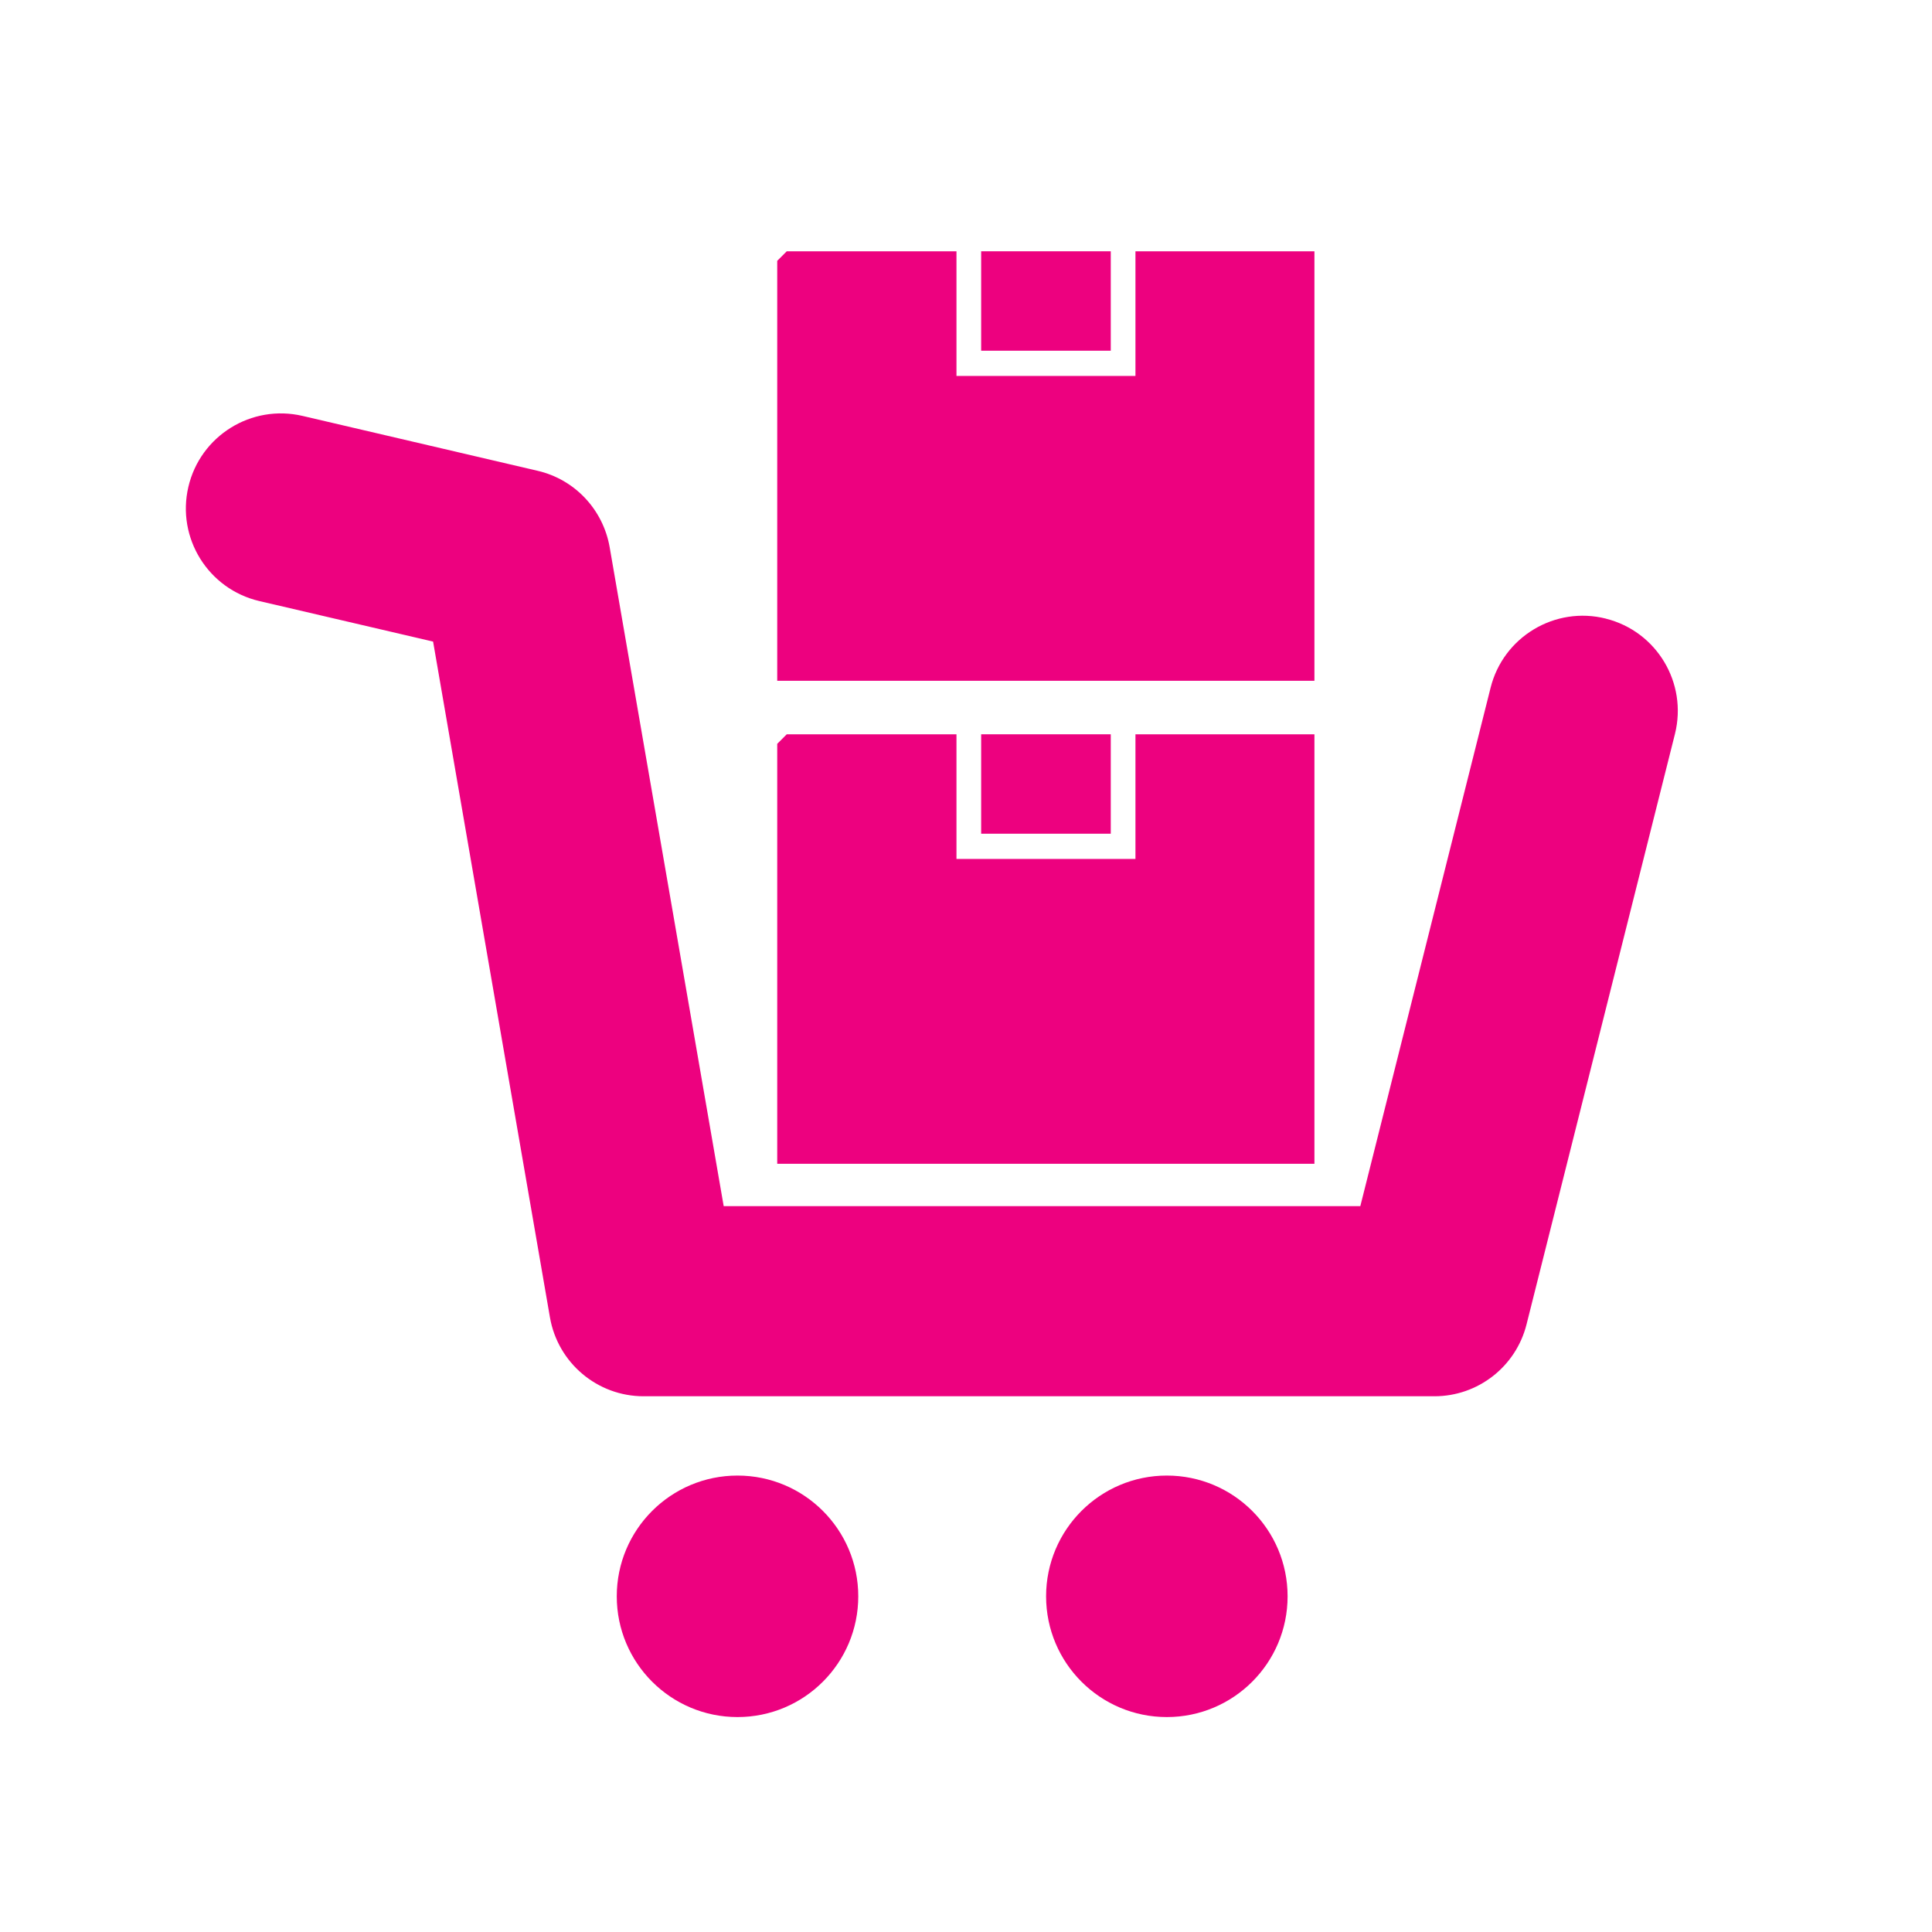
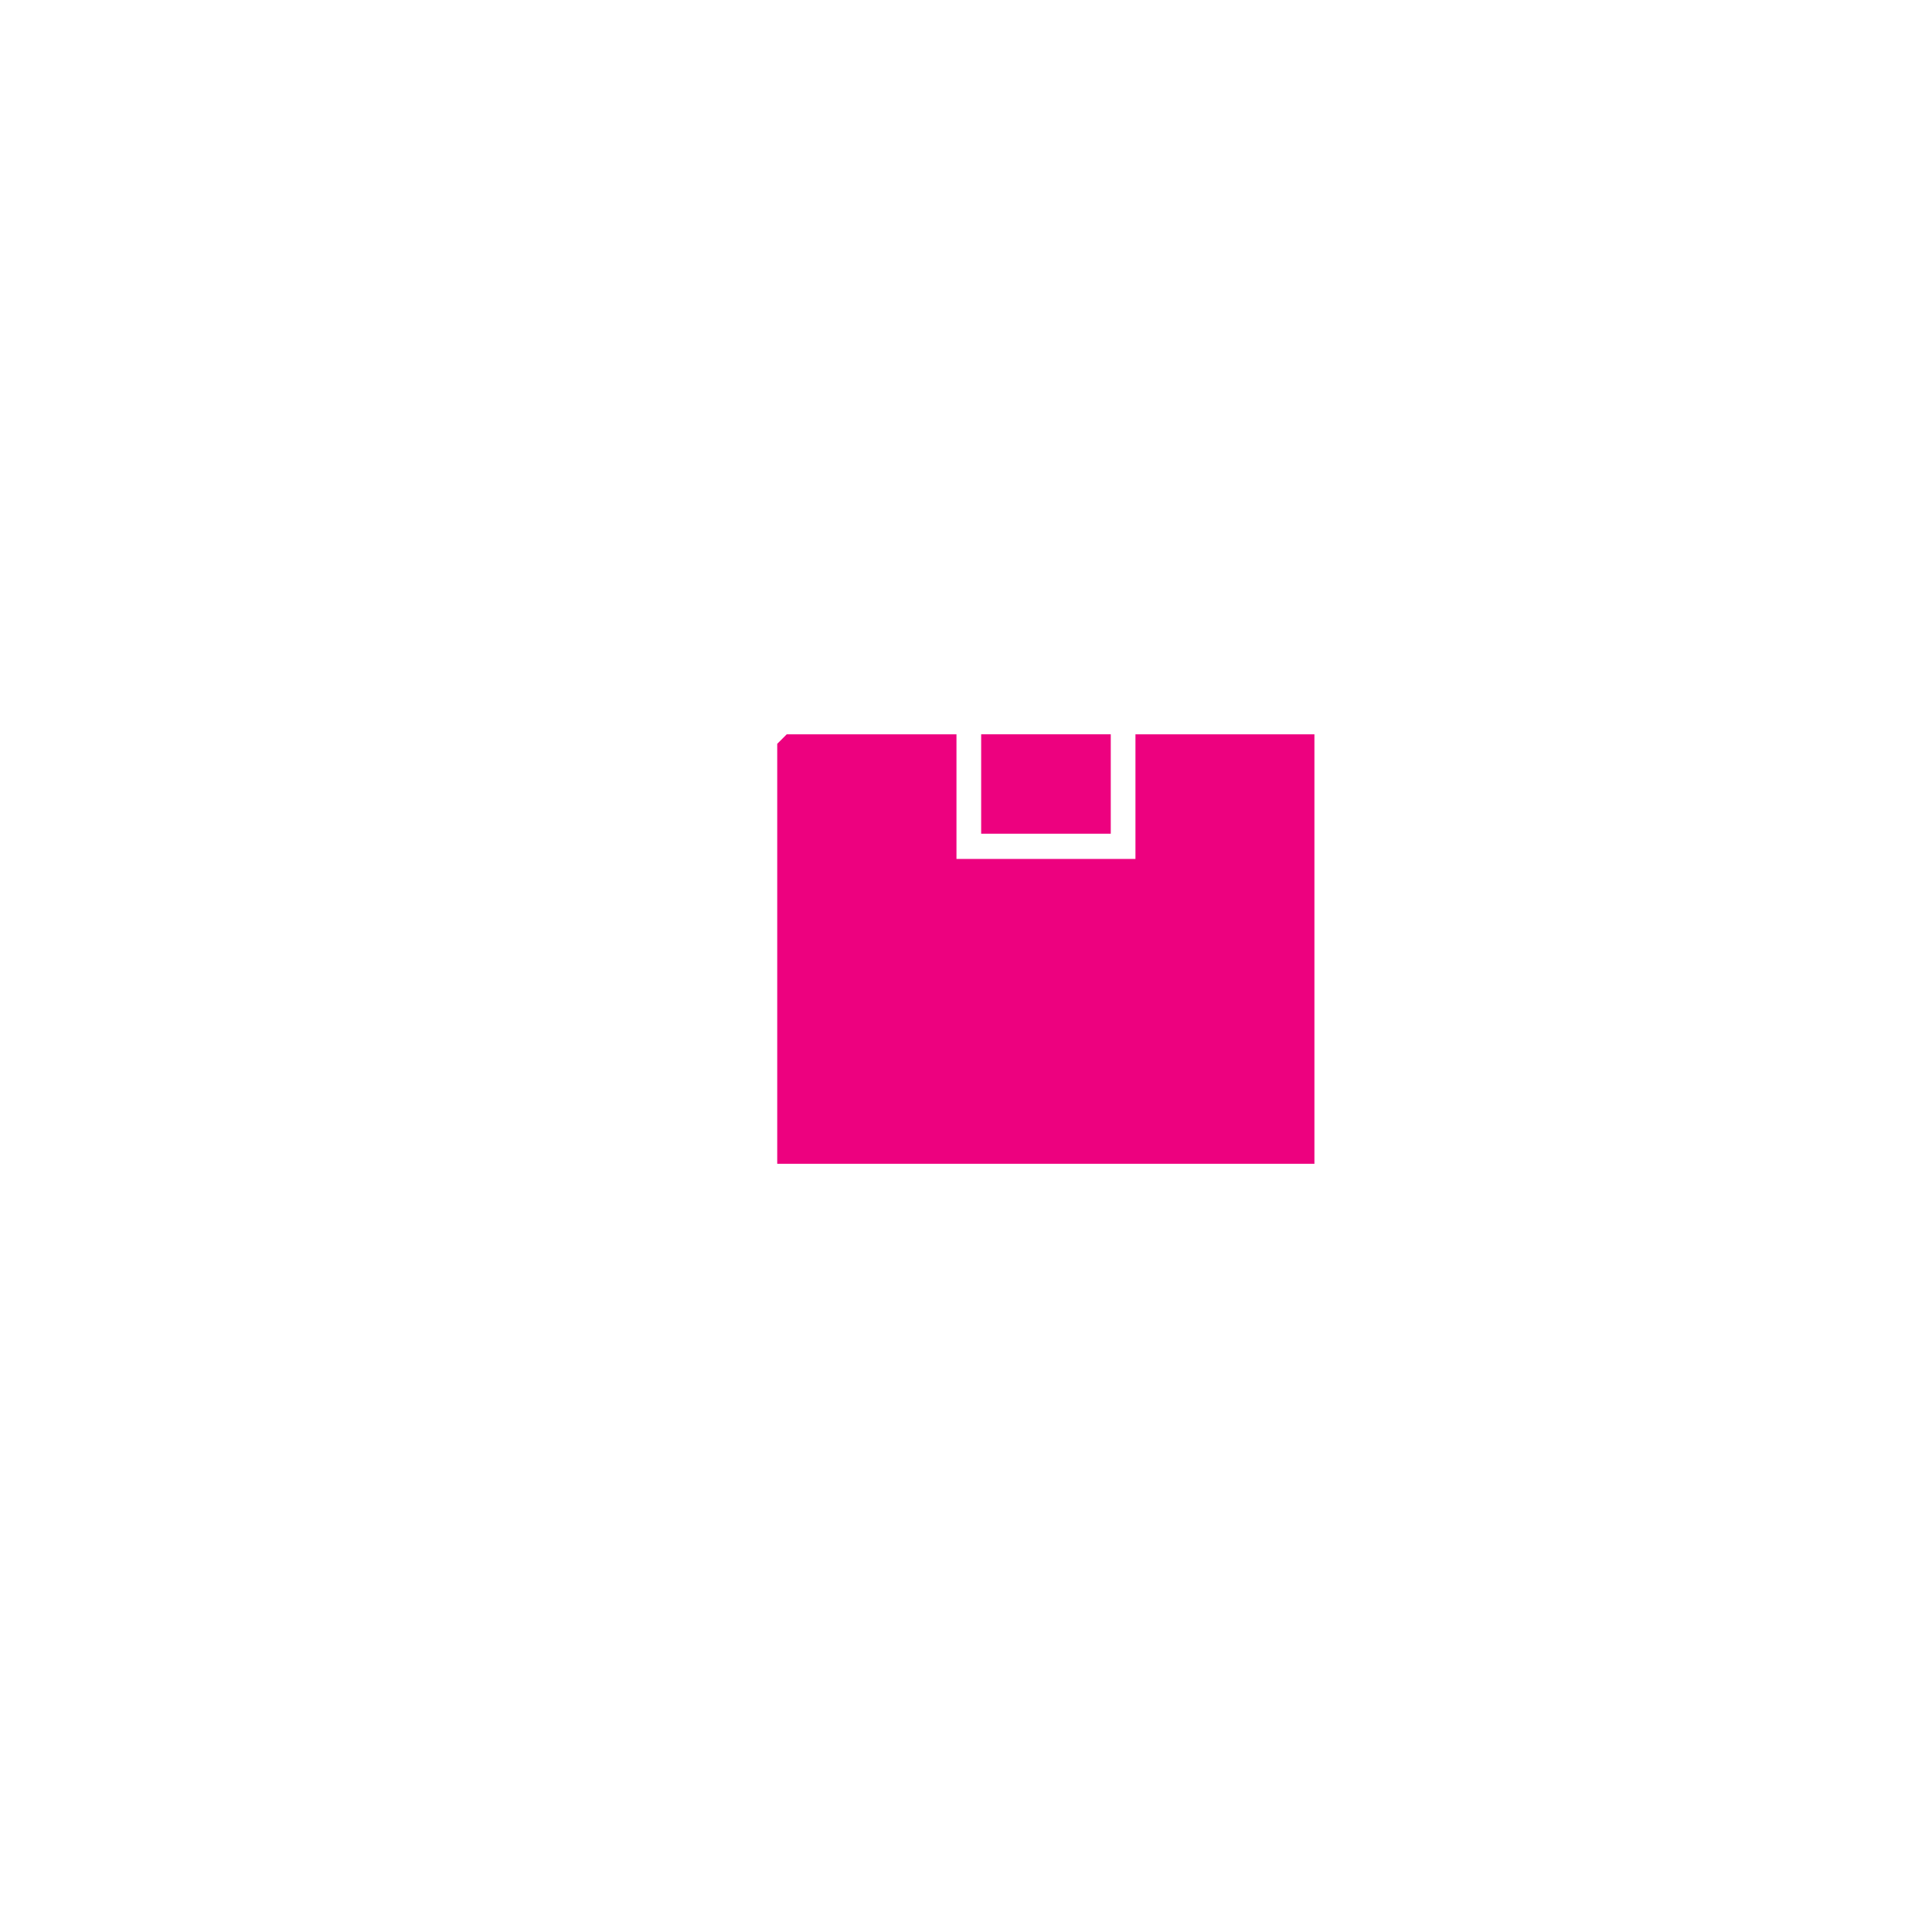
<svg xmlns="http://www.w3.org/2000/svg" id="Layer_1" data-name="Layer 1" viewBox="0 0 144 144">
  <defs>
    <style>
      .cls-1 {
        fill: #ed017f;
      }
    </style>
  </defs>
  <g>
-     <path class="cls-1" d="M119.7,46.11c-3.79-.96-7.65,1.35-8.6,5.15l-9.71,38.64h-47.45l-8.5-49.12c-.49-2.8-2.6-5.05-5.37-5.69l-17.52-4.09c-3.81-.89-7.62,1.48-8.51,5.29-.89,3.81,1.48,7.62,5.29,8.51l12.95,3.02,8.71,50.37c.59,3.4,3.54,5.88,6.98,5.88h58.94c3.25,0,6.08-2.21,6.87-5.36l11.06-44c.95-3.8-1.35-7.65-5.15-8.6Z" />
-     <circle class="cls-1" cx="54.97" cy="118.98" r="9" />
-     <circle class="cls-1" cx="86.97" cy="118.98" r="9" />
-   </g>
+     </g>
  <polygon class="cls-1" points="71.29 54.73 71.29 64.02 84.63 64.02 84.63 54.73 97.97 54.73 97.97 86.74 57.93 86.74 57.93 55.44 58.64 54.73 71.29 54.73 71.29 54.73 71.29 54.73" />
  <polygon class="cls-1" points="73.13 54.73 82.79 54.73 82.79 62.14 73.13 62.14 73.13 54.73 73.13 54.73" />
-   <polygon class="cls-1" points="71.29 18.73 71.29 28.02 84.63 28.02 84.63 18.73 97.97 18.73 97.97 50.74 57.93 50.74 57.93 19.44 58.64 18.73 71.29 18.73 71.29 18.73 71.29 18.73" />
-   <polygon class="cls-1" points="73.13 18.73 82.79 18.73 82.79 26.14 73.13 26.14 73.13 18.73 73.13 18.73" />
</svg>